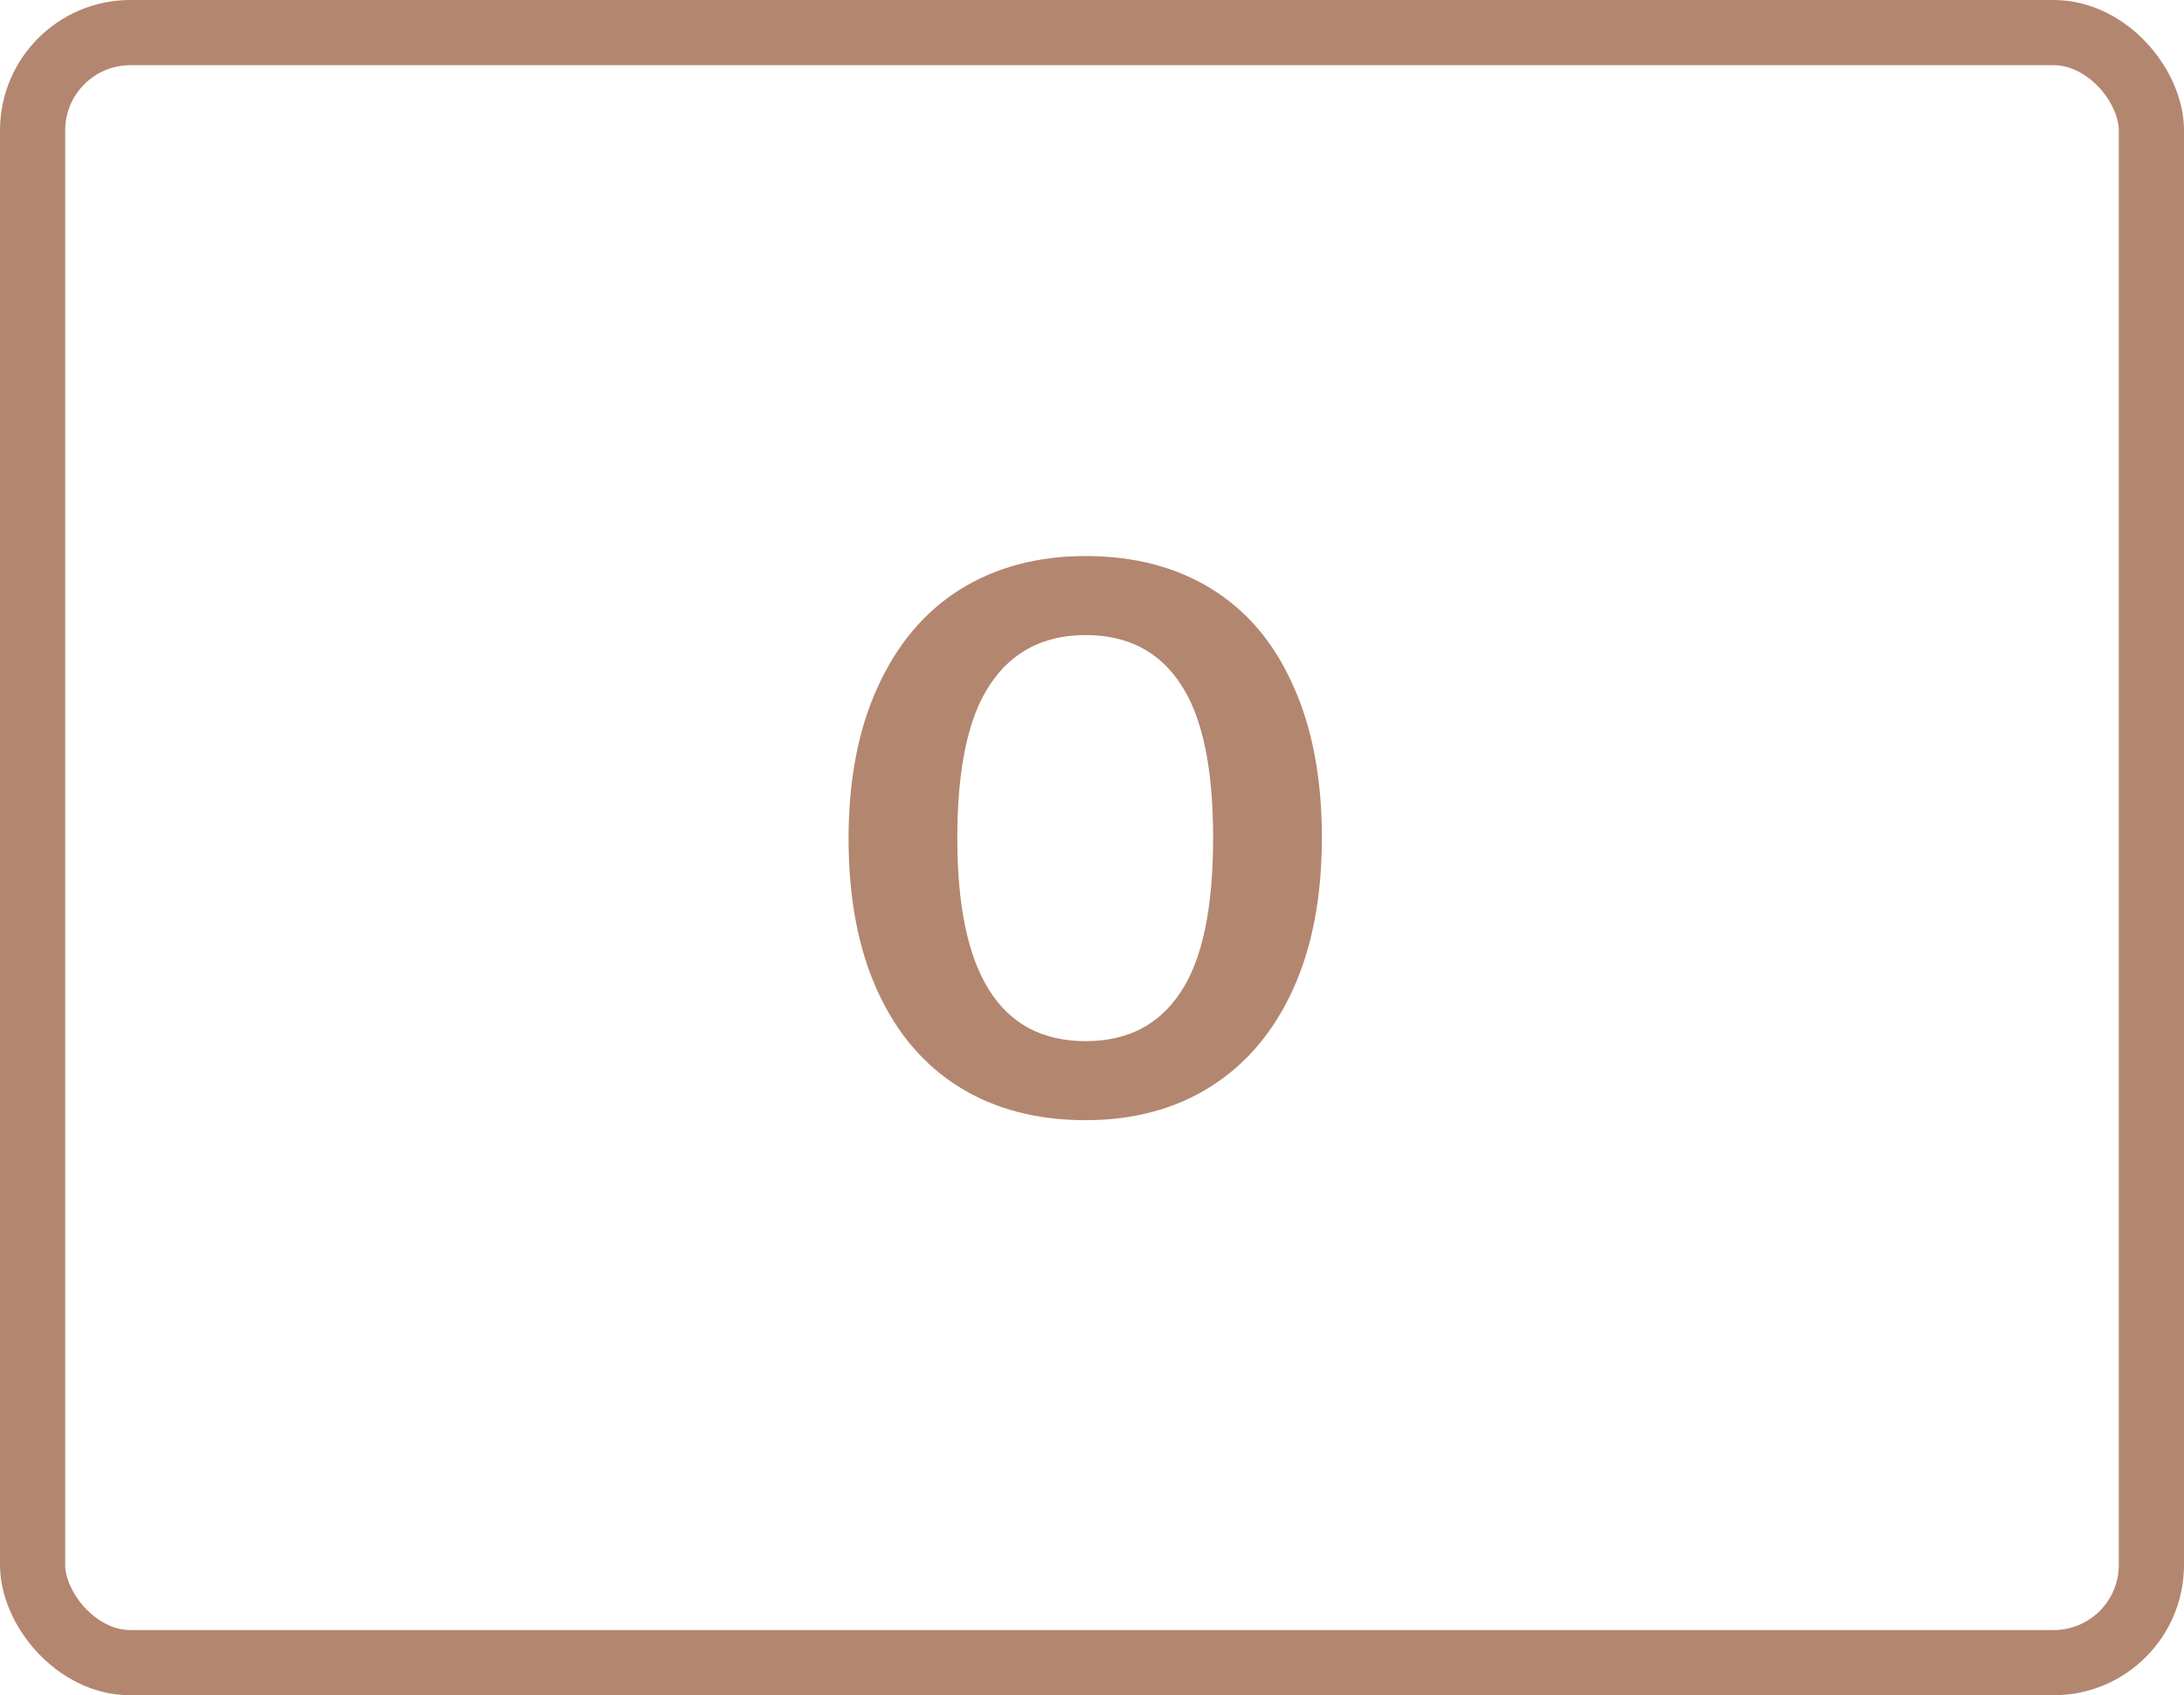
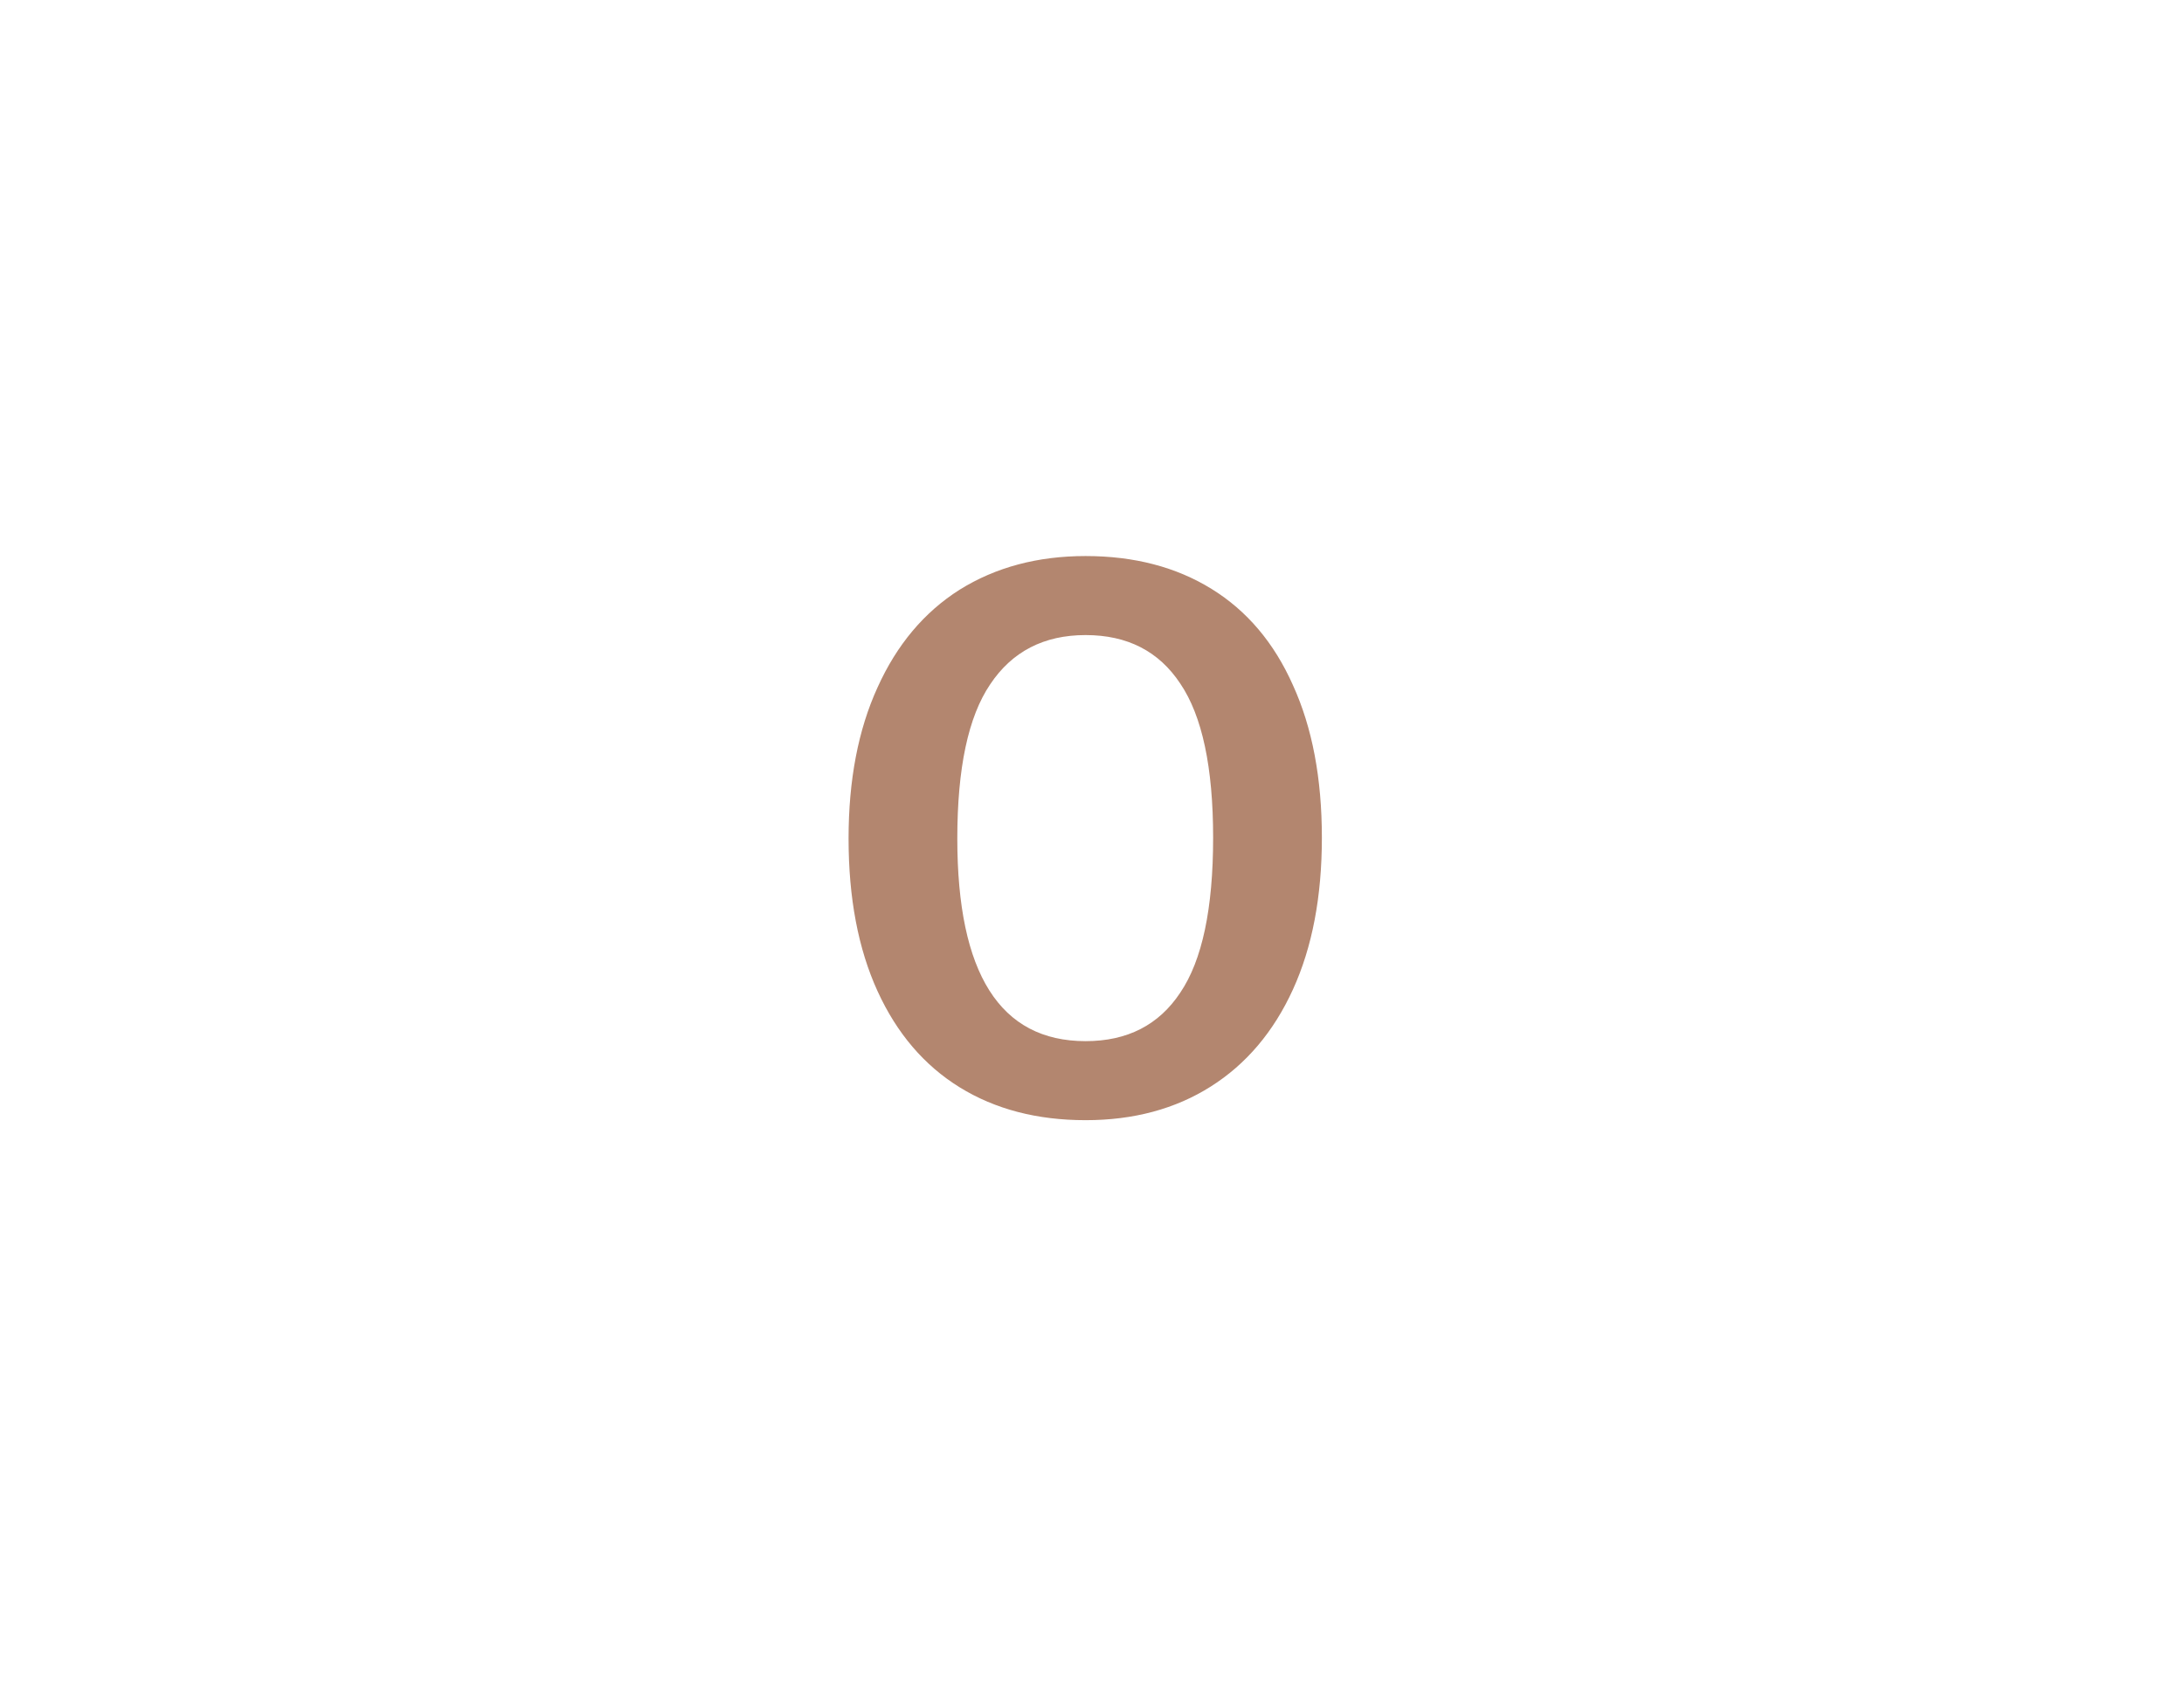
<svg xmlns="http://www.w3.org/2000/svg" width="67" height="52" viewBox="0 0 67 52" fill="none">
-   <path d="M33.304 17.056C34.792 17.056 36.08 17.392 37.168 18.064C38.256 18.736 39.088 19.72 39.664 21.016C40.256 22.312 40.552 23.872 40.552 25.696C40.552 27.504 40.256 29.056 39.664 30.352C39.072 31.648 38.232 32.64 37.144 33.328C36.056 34.016 34.776 34.36 33.304 34.36C31.816 34.36 30.528 34.024 29.44 33.352C28.352 32.68 27.512 31.696 26.92 30.4C26.328 29.104 26.032 27.544 26.032 25.72C26.032 23.928 26.328 22.384 26.92 21.088C27.512 19.776 28.352 18.776 29.44 18.088C30.544 17.4 31.832 17.056 33.304 17.056ZM33.304 19.48C32.024 19.48 31.048 19.984 30.376 20.992C29.704 21.984 29.368 23.56 29.368 25.72C29.368 29.864 30.68 31.936 33.304 31.936C34.584 31.936 35.552 31.44 36.208 30.448C36.88 29.456 37.216 27.872 37.216 25.696C37.216 23.536 36.88 21.96 36.208 20.968C35.552 19.976 34.584 19.48 33.304 19.48Z" fill="#B3866F" />
-   <rect x="1" y="1" width="65" height="50" rx="3" stroke="#B3866F" stroke-width="2" />
+   <path d="M33.304 17.056C34.792 17.056 36.08 17.392 37.168 18.064C38.256 18.736 39.088 19.72 39.664 21.016C40.256 22.312 40.552 23.872 40.552 25.696C40.552 27.504 40.256 29.056 39.664 30.352C39.072 31.648 38.232 32.64 37.144 33.328C36.056 34.016 34.776 34.36 33.304 34.36C31.816 34.36 30.528 34.024 29.44 33.352C28.352 32.68 27.512 31.696 26.92 30.4C26.328 29.104 26.032 27.544 26.032 25.72C26.032 23.928 26.328 22.384 26.92 21.088C27.512 19.776 28.352 18.776 29.44 18.088C30.544 17.4 31.832 17.056 33.304 17.056M33.304 19.48C32.024 19.48 31.048 19.984 30.376 20.992C29.704 21.984 29.368 23.56 29.368 25.72C29.368 29.864 30.68 31.936 33.304 31.936C34.584 31.936 35.552 31.44 36.208 30.448C36.88 29.456 37.216 27.872 37.216 25.696C37.216 23.536 36.88 21.96 36.208 20.968C35.552 19.976 34.584 19.48 33.304 19.48Z" fill="#B3866F" />
</svg>